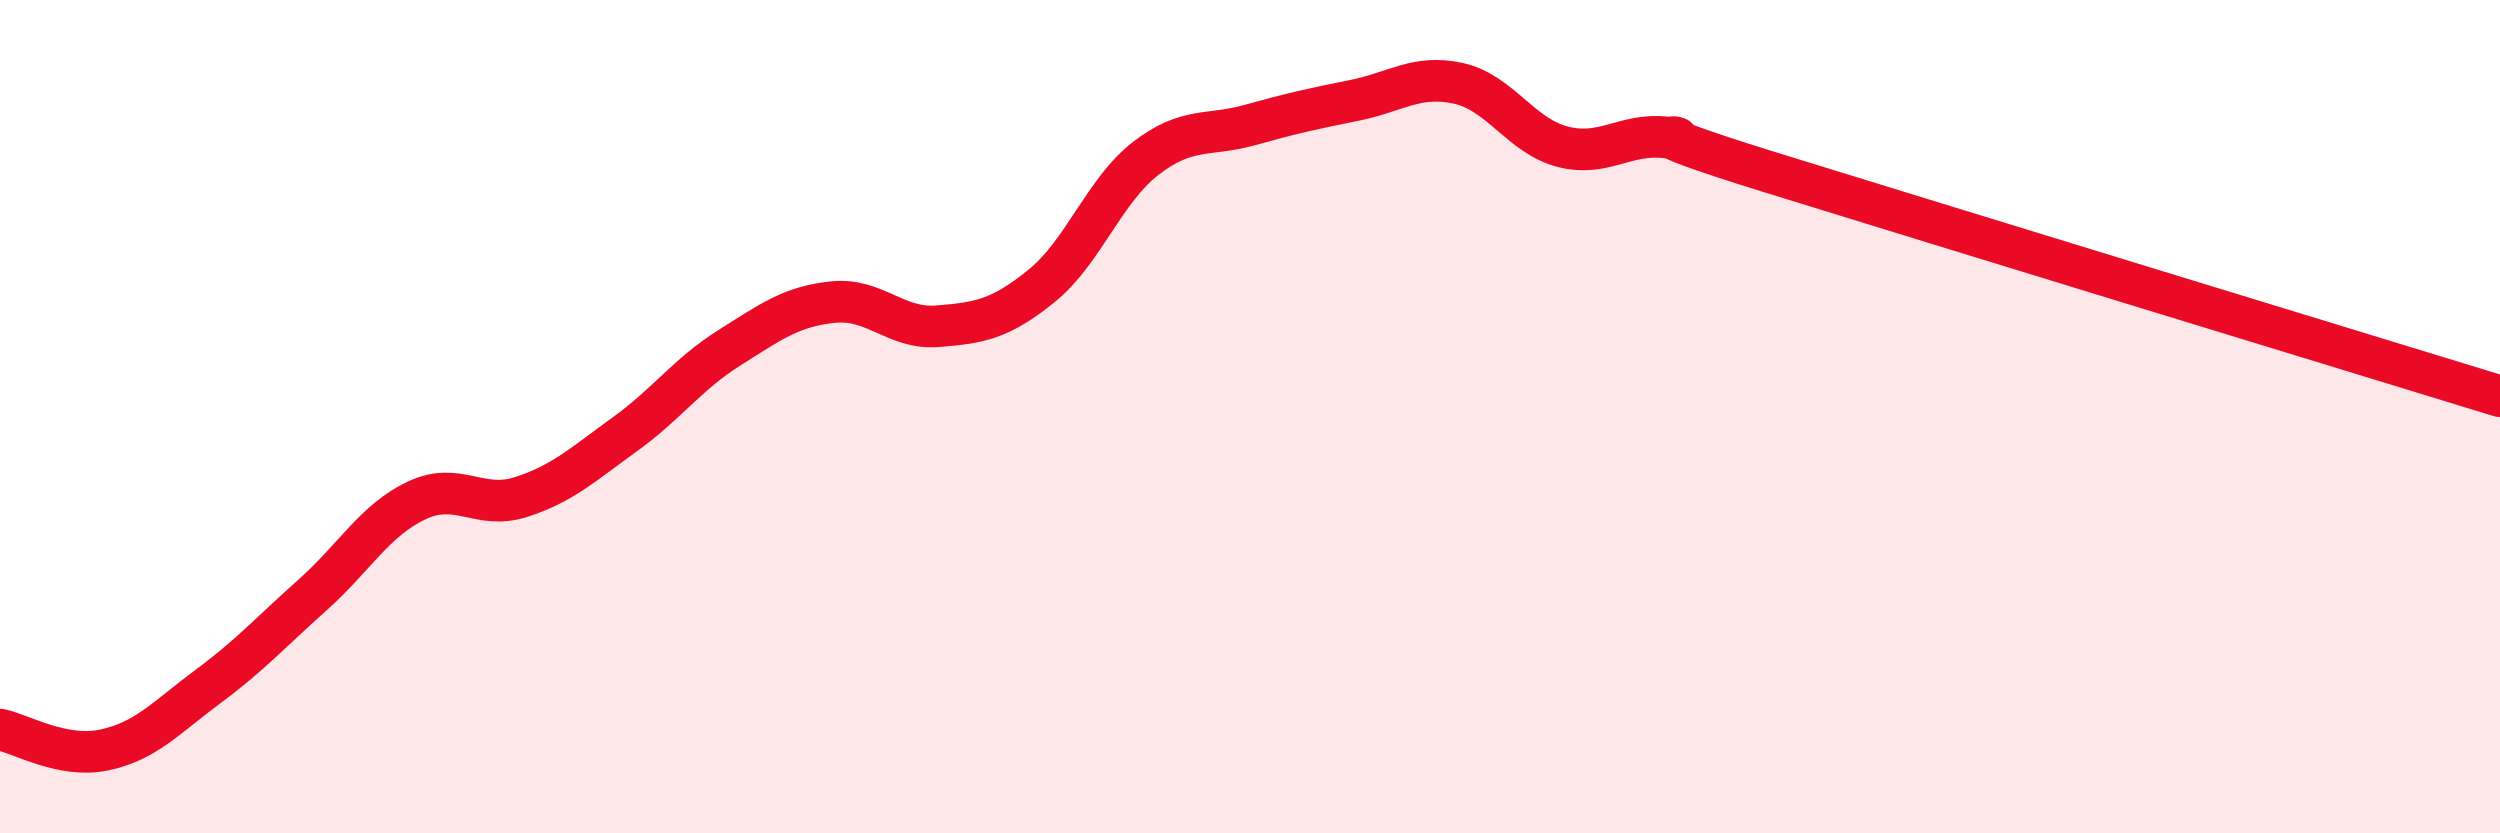
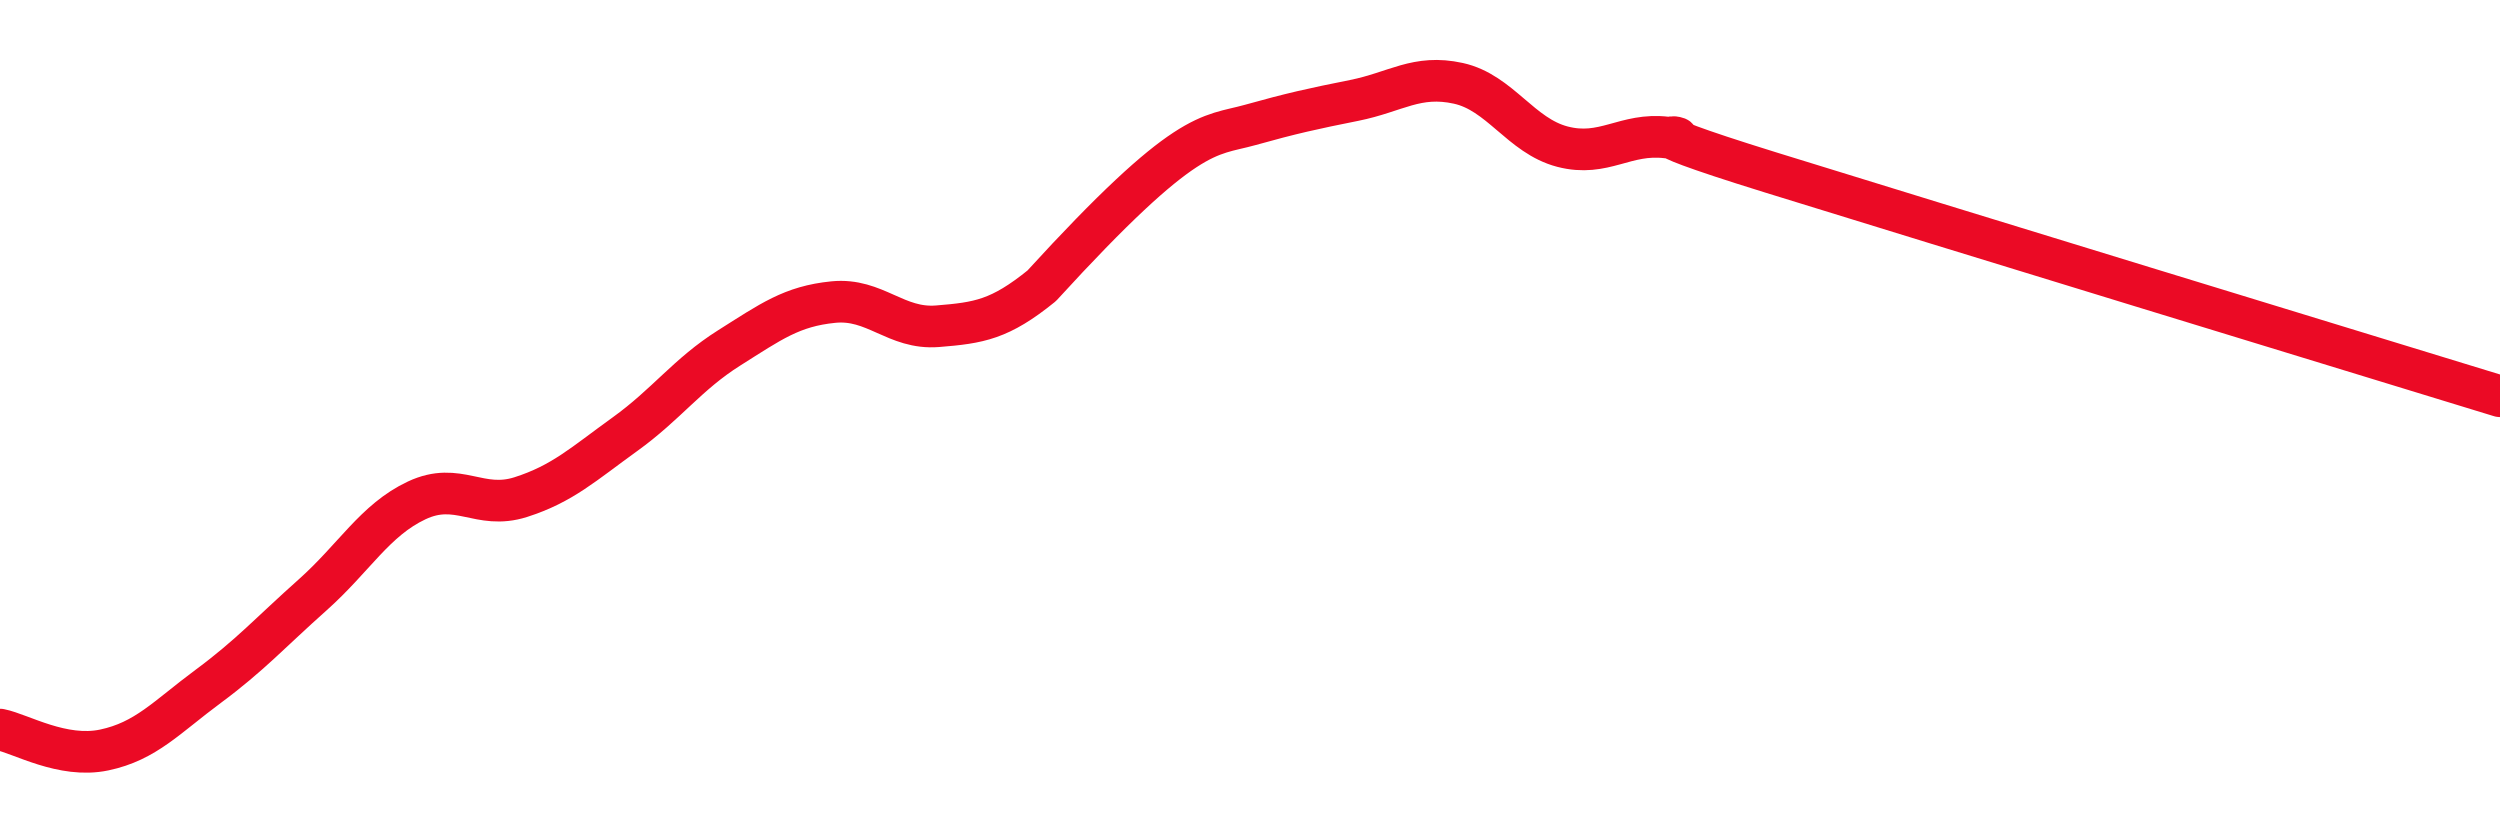
<svg xmlns="http://www.w3.org/2000/svg" width="60" height="20" viewBox="0 0 60 20">
-   <path d="M 0,17.51 C 0.5,17.61 1.5,18.21 2.5,18 C 3.5,17.79 4,17.21 5,16.47 C 6,15.73 6.5,15.17 7.5,14.28 C 8.5,13.39 9,12.48 10,12.01 C 11,11.54 11.5,12.25 12.5,11.93 C 13.5,11.61 14,11.14 15,10.42 C 16,9.7 16.5,8.98 17.5,8.35 C 18.5,7.72 19,7.35 20,7.25 C 21,7.15 21.5,7.91 22.5,7.83 C 23.5,7.75 24,7.67 25,6.86 C 26,6.05 26.5,4.57 27.5,3.8 C 28.5,3.03 29,3.28 30,3 C 31,2.72 31.5,2.61 32.5,2.41 C 33.5,2.21 34,1.78 35,2 C 36,2.22 36.5,3.26 37.5,3.52 C 38.5,3.78 39,3.18 40,3.3 C 41,3.42 38.5,2.9 42.5,4.14 C 46.5,5.38 56.5,8.44 60,9.51L60 20L0 20Z" fill="#EB0A25" opacity="0.1" stroke-linecap="round" stroke-linejoin="round" />
-   <path d="M 0,17.51 C 0.5,17.61 1.5,18.21 2.5,18 C 3.5,17.79 4,17.21 5,16.47 C 6,15.73 6.5,15.17 7.5,14.28 C 8.5,13.39 9,12.48 10,12.01 C 11,11.54 11.5,12.25 12.5,11.93 C 13.5,11.61 14,11.14 15,10.42 C 16,9.7 16.5,8.98 17.5,8.35 C 18.5,7.72 19,7.35 20,7.25 C 21,7.15 21.5,7.91 22.5,7.83 C 23.5,7.75 24,7.67 25,6.86 C 26,6.05 26.5,4.57 27.5,3.8 C 28.5,3.03 29,3.28 30,3 C 31,2.72 31.5,2.61 32.5,2.41 C 33.5,2.21 34,1.78 35,2 C 36,2.22 36.5,3.26 37.5,3.52 C 38.5,3.78 39,3.18 40,3.3 C 41,3.42 38.5,2.9 42.5,4.14 C 46.5,5.38 56.5,8.44 60,9.51" stroke="#EB0A25" stroke-width="1" fill="none" stroke-linecap="round" stroke-linejoin="round" />
+   <path d="M 0,17.51 C 0.5,17.61 1.5,18.21 2.5,18 C 3.5,17.79 4,17.21 5,16.47 C 6,15.73 6.5,15.17 7.5,14.28 C 8.5,13.39 9,12.48 10,12.01 C 11,11.54 11.5,12.25 12.5,11.93 C 13.5,11.61 14,11.14 15,10.42 C 16,9.7 16.5,8.98 17.5,8.35 C 18.5,7.72 19,7.35 20,7.25 C 21,7.15 21.5,7.91 22.5,7.83 C 23.5,7.75 24,7.67 25,6.86 C 28.5,3.03 29,3.28 30,3 C 31,2.72 31.5,2.61 32.5,2.41 C 33.5,2.21 34,1.78 35,2 C 36,2.22 36.5,3.26 37.5,3.52 C 38.5,3.78 39,3.18 40,3.3 C 41,3.42 38.5,2.9 42.5,4.14 C 46.5,5.38 56.5,8.44 60,9.51" stroke="#EB0A25" stroke-width="1" fill="none" stroke-linecap="round" stroke-linejoin="round" />
</svg>